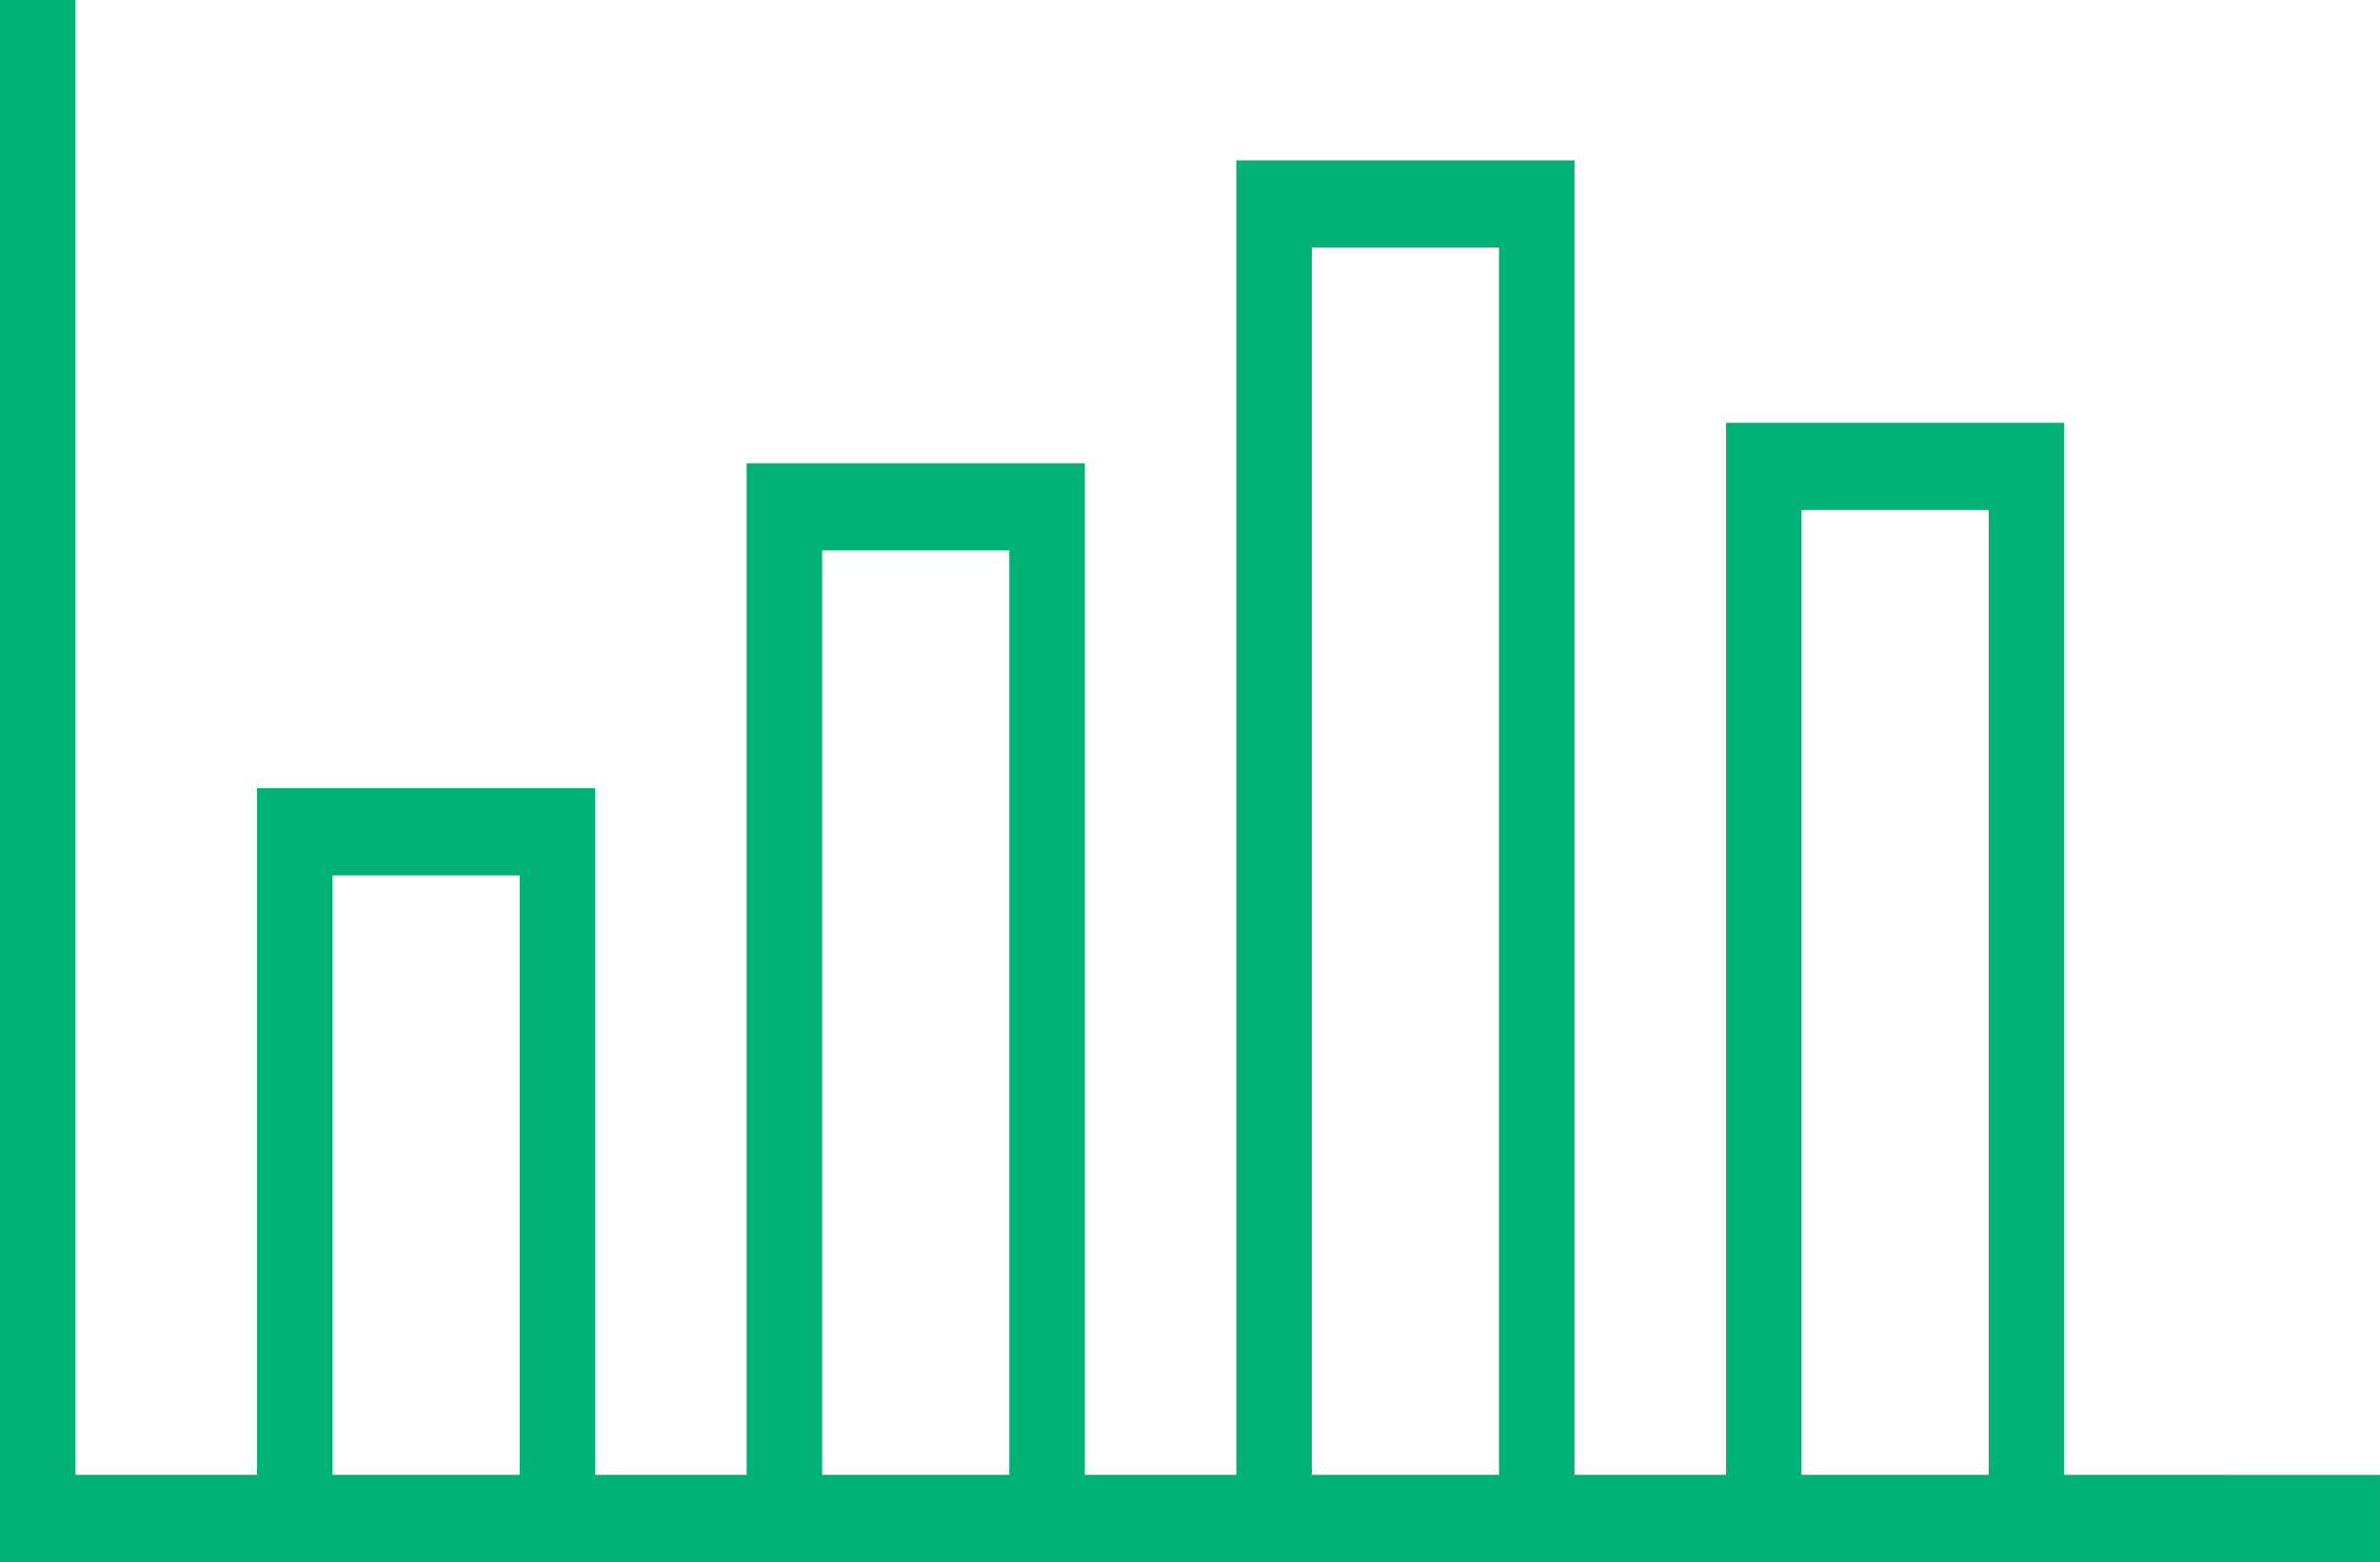
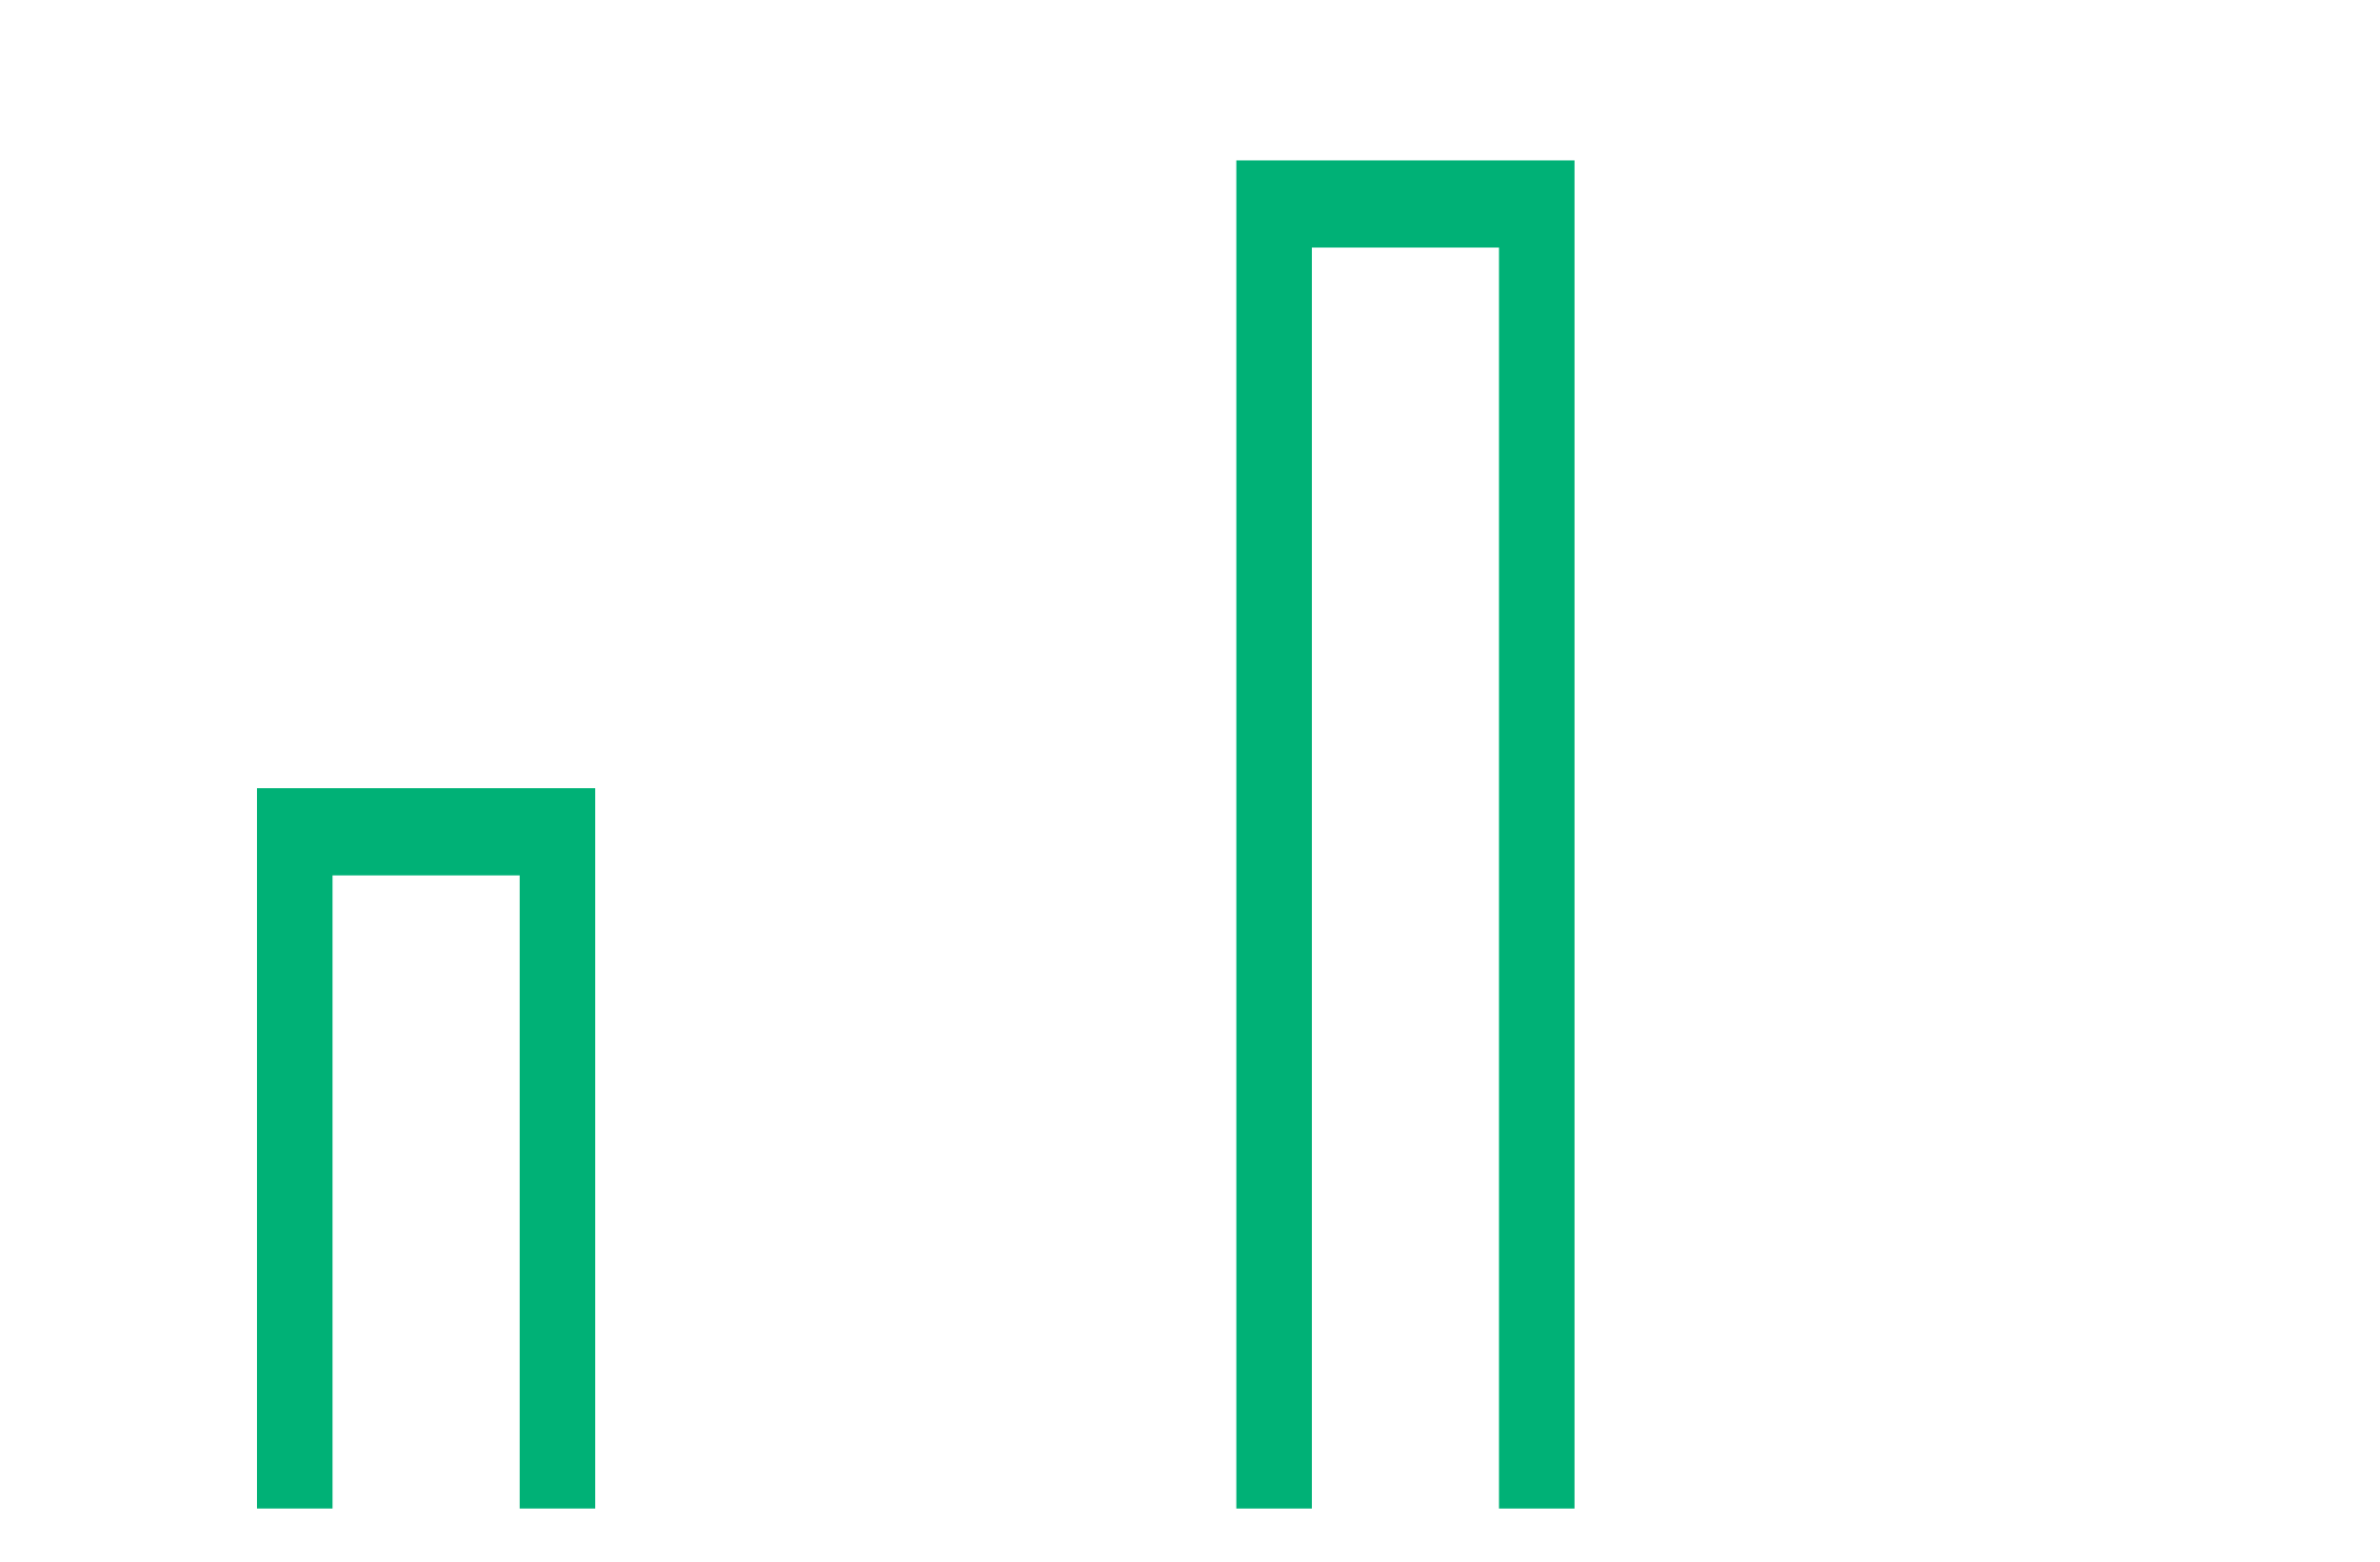
<svg xmlns="http://www.w3.org/2000/svg" width="116.333" height="76.362" viewBox="0 0 116.333 76.362">
  <g id="Kompozycja_101" data-name="Kompozycja 101" transform="translate(130.607 56.559)">
    <g id="Group_3625" data-name="Group 3625" transform="translate(-130.357 -56.309)">
      <path id="Path_11365" data-name="Path 11365" d="M43.92,115.633H40.728V84.681H31.081v30.952H27.889V80.919H43.92Z" transform="translate(-15.327 -42.386)" fill="#00b176" stroke="#00b176" stroke-width="0.5" />
-       <path id="Path_11366" data-name="Path 11366" d="M97.06,122.441H93.868V74.869H84.221v47.572H81.029V71.107H97.06Z" transform="translate(-44.533 -48.46)" fill="#00b176" stroke="#00b176" stroke-width="0.5" />
-       <path id="Path_11367" data-name="Path 11367" d="M203.341,91.76h-3.192V42.946H190.5V91.76H187.31V39.184h16.031Z" transform="translate(-102.943 -18.513)" fill="#00b176" stroke="#00b176" stroke-width="0.5" />
      <path id="Path_11368" data-name="Path 11368" d="M150.2,65.408h-3.192V3.762h-9.647V65.408h-3.192V0H150.2Z" transform="translate(-73.738 7.84)" fill="#00b176" stroke="#00b176" stroke-width="0.5" />
-       <path id="Path_11369" data-name="Path 11369" d="M115.832,104.308H0V28.446H3.192v72.1H115.832Z" transform="translate(0 -28.446)" fill="#00b176" stroke="#00b176" stroke-width="0.5" />
    </g>
  </g>
</svg>